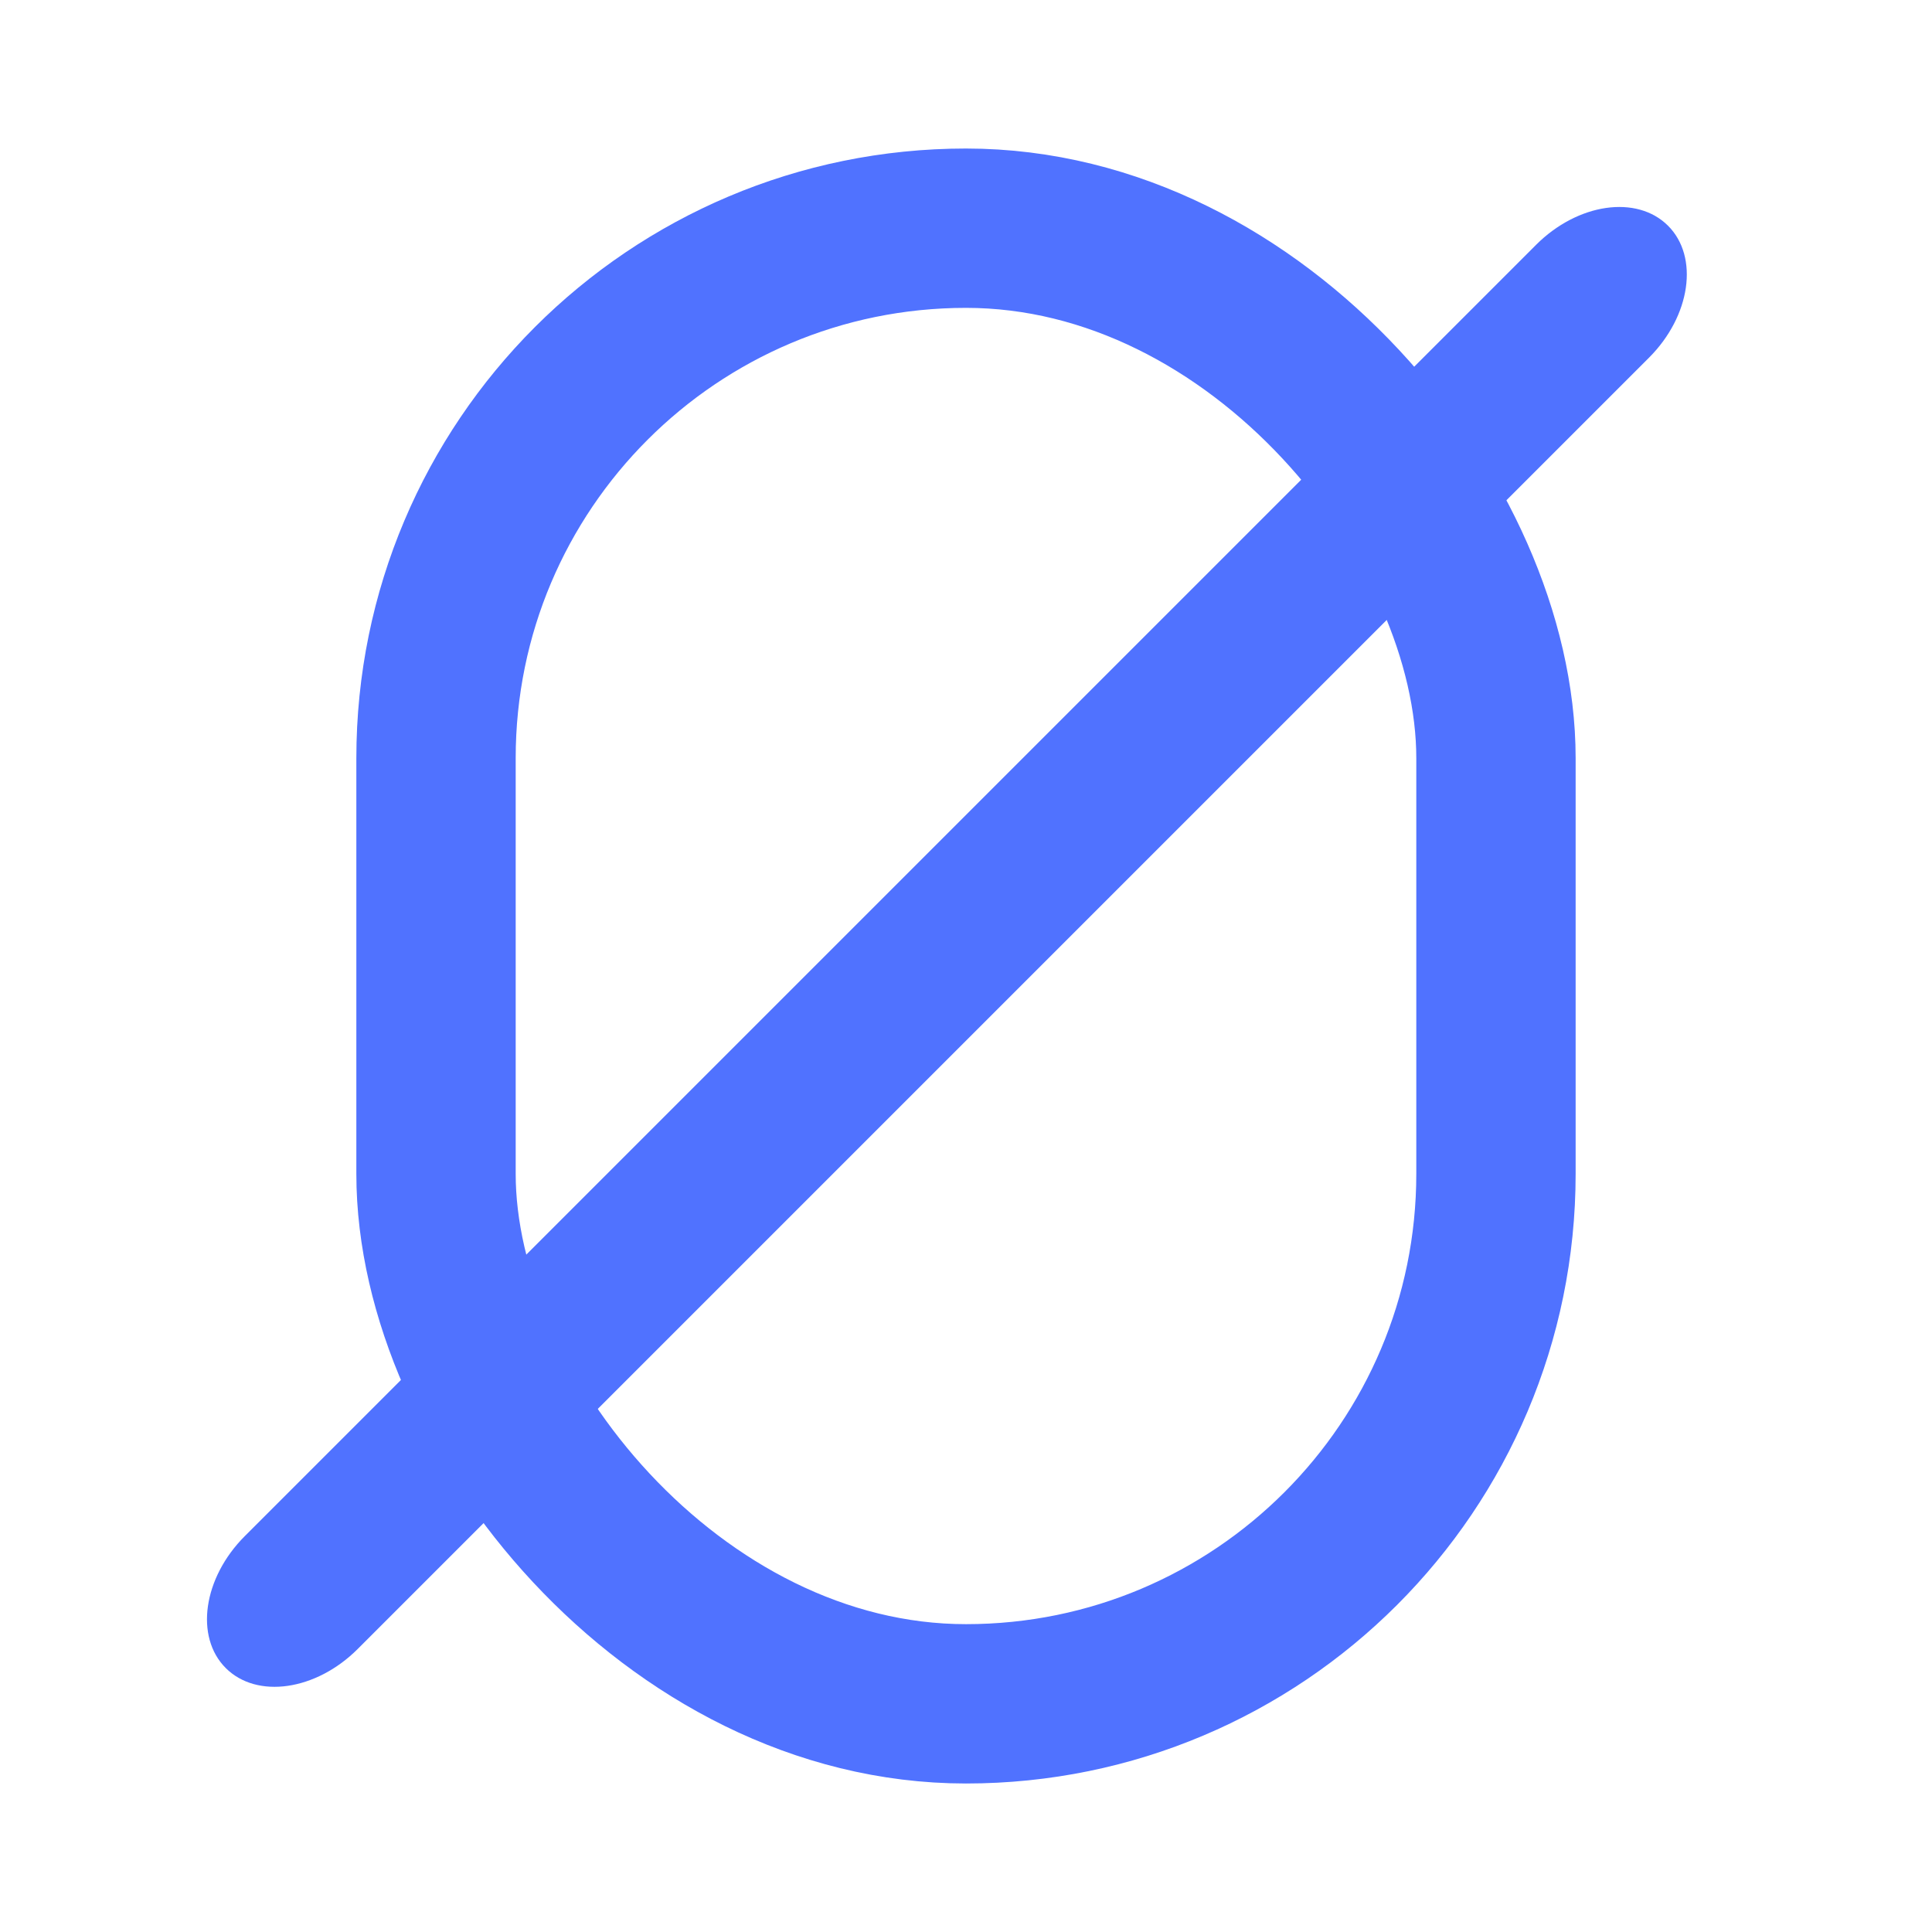
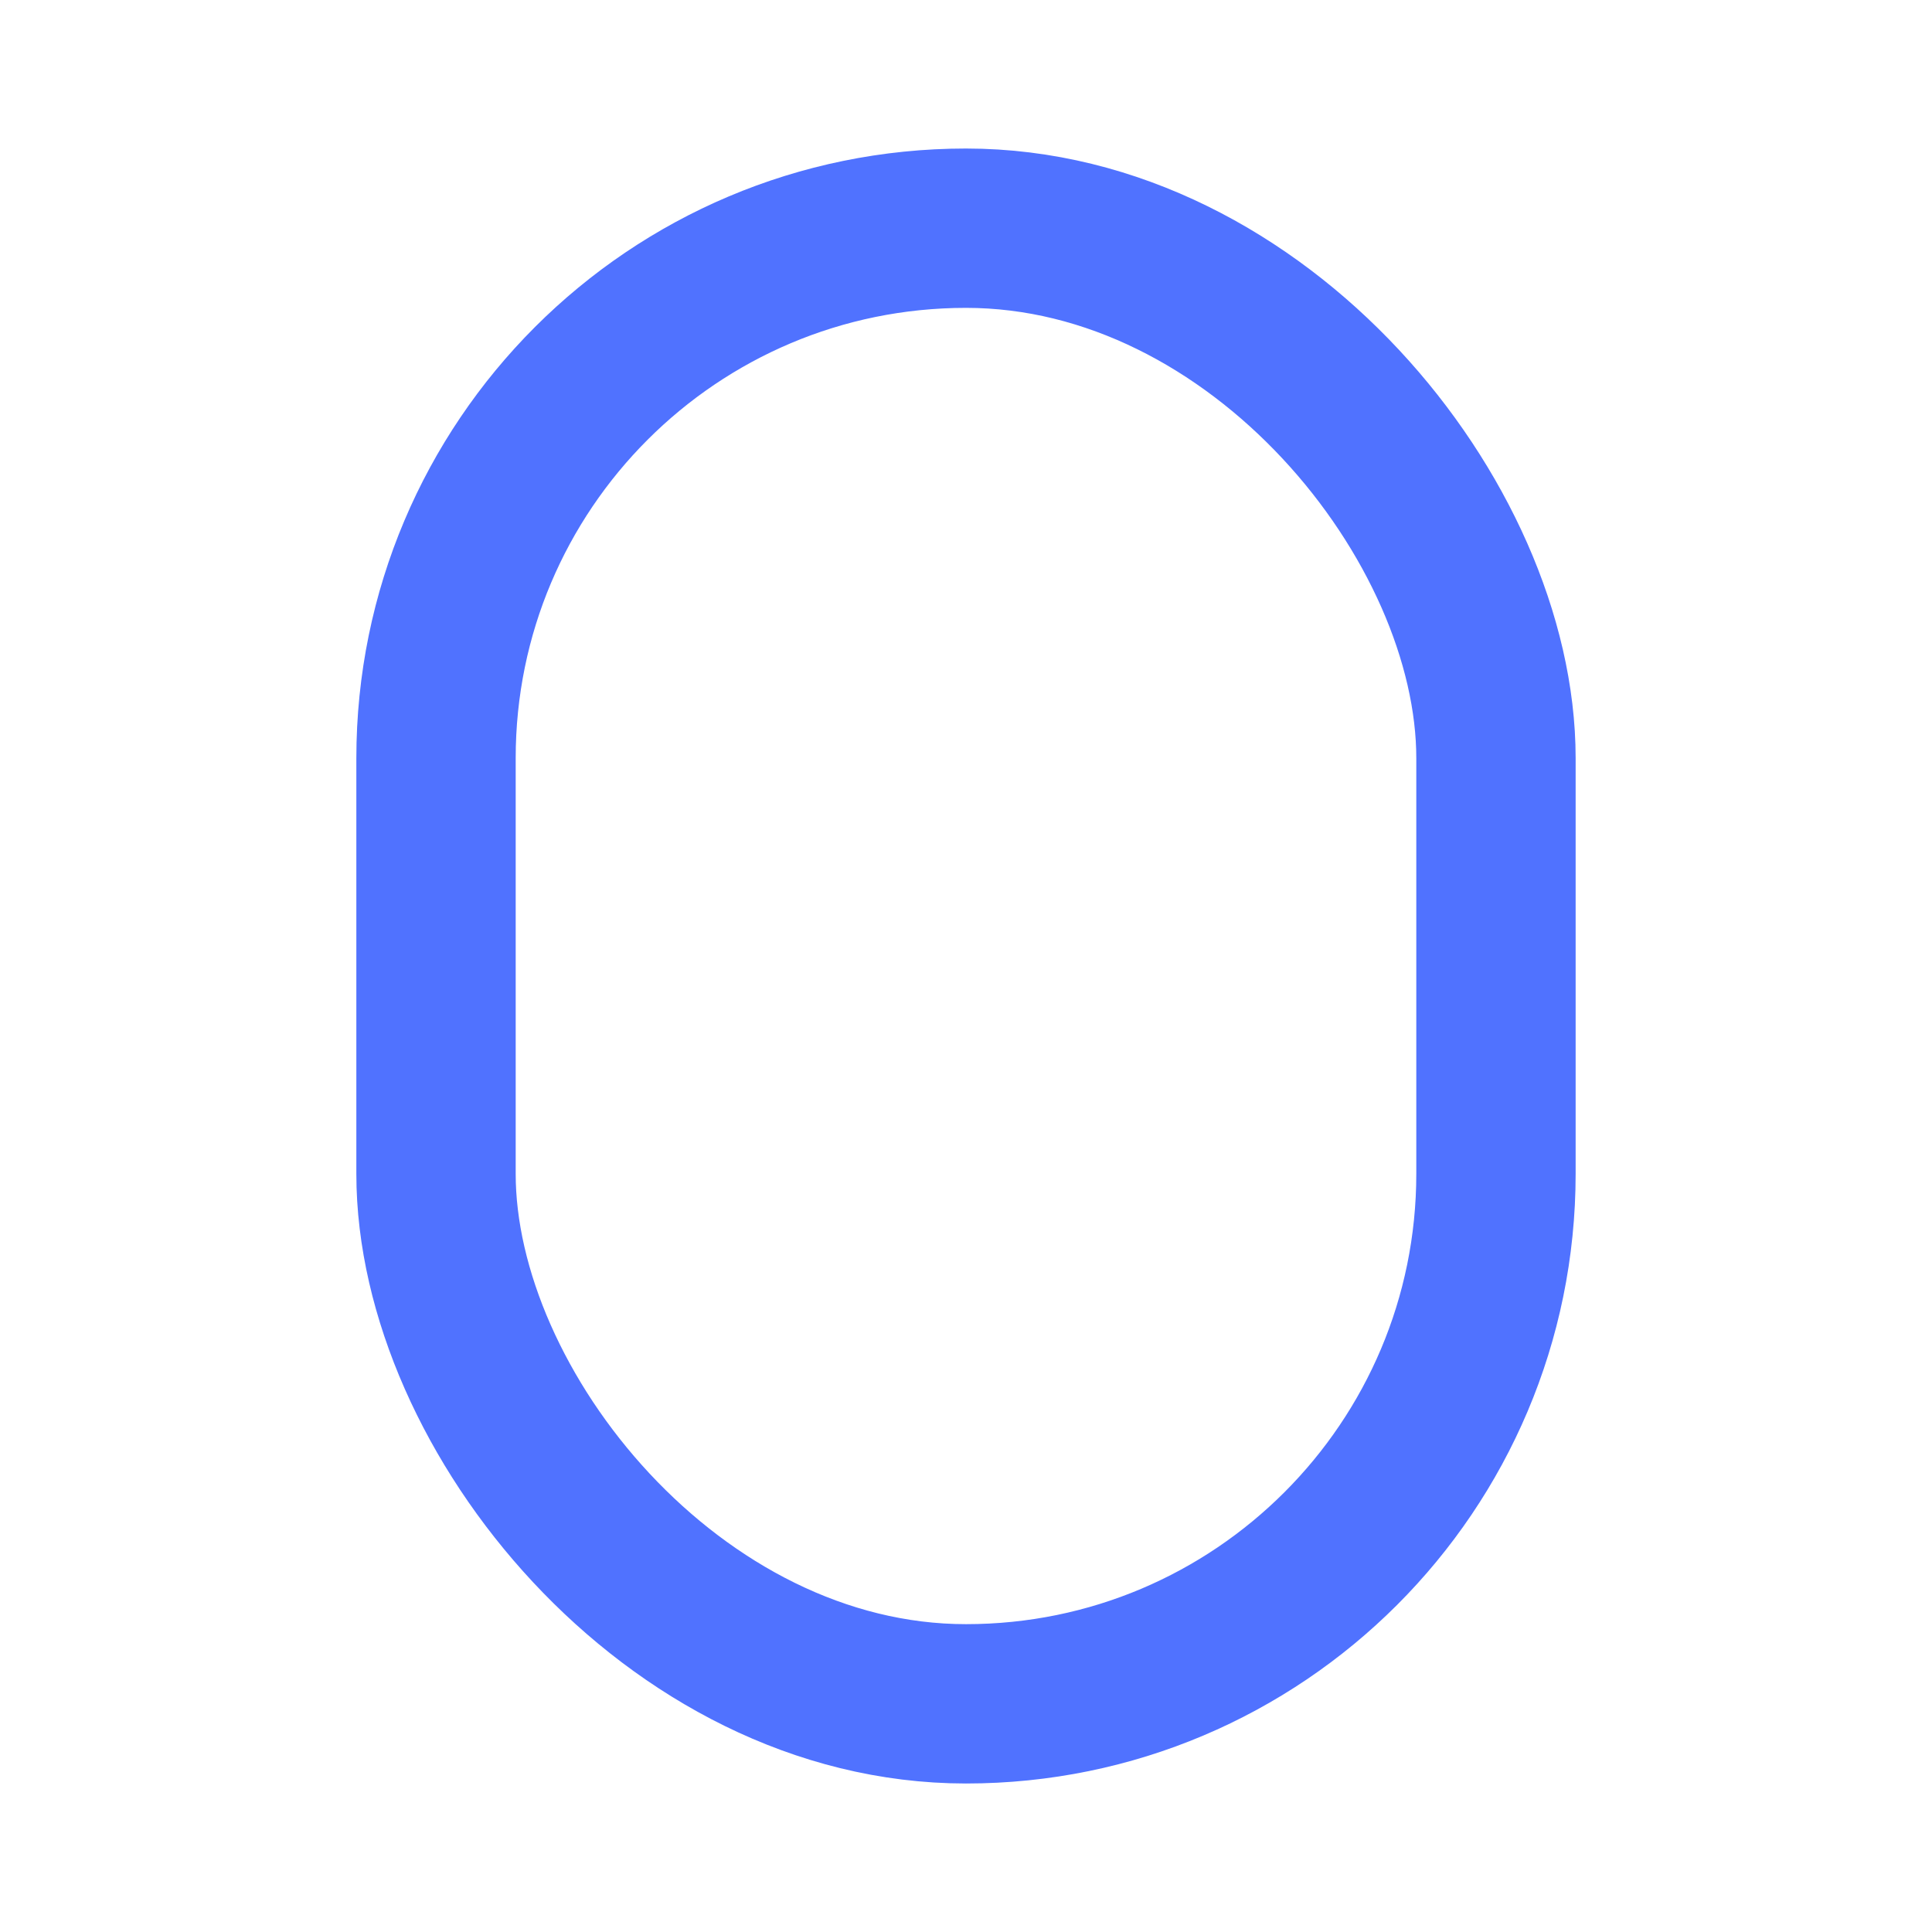
<svg xmlns="http://www.w3.org/2000/svg" width="97" height="97" fill="none">
  <rect width="53.217" height="74.087" x="21.891" y="11.457" stroke="#5072FF" stroke-linecap="round" stroke-width="8" rx="26.609" />
-   <path fill="#5072FF" fill-rule="evenodd" d="M83.748 11.334c1.565 1.565 1.136 4.532-.959 6.627L17.961 82.789c-2.095 2.095-5.062 2.524-6.627.959-1.565-1.565-1.136-4.532.959-6.627l64.828-64.828c2.095-2.095 5.062-2.524 6.627-.959Z" clip-rule="evenodd" />
</svg>